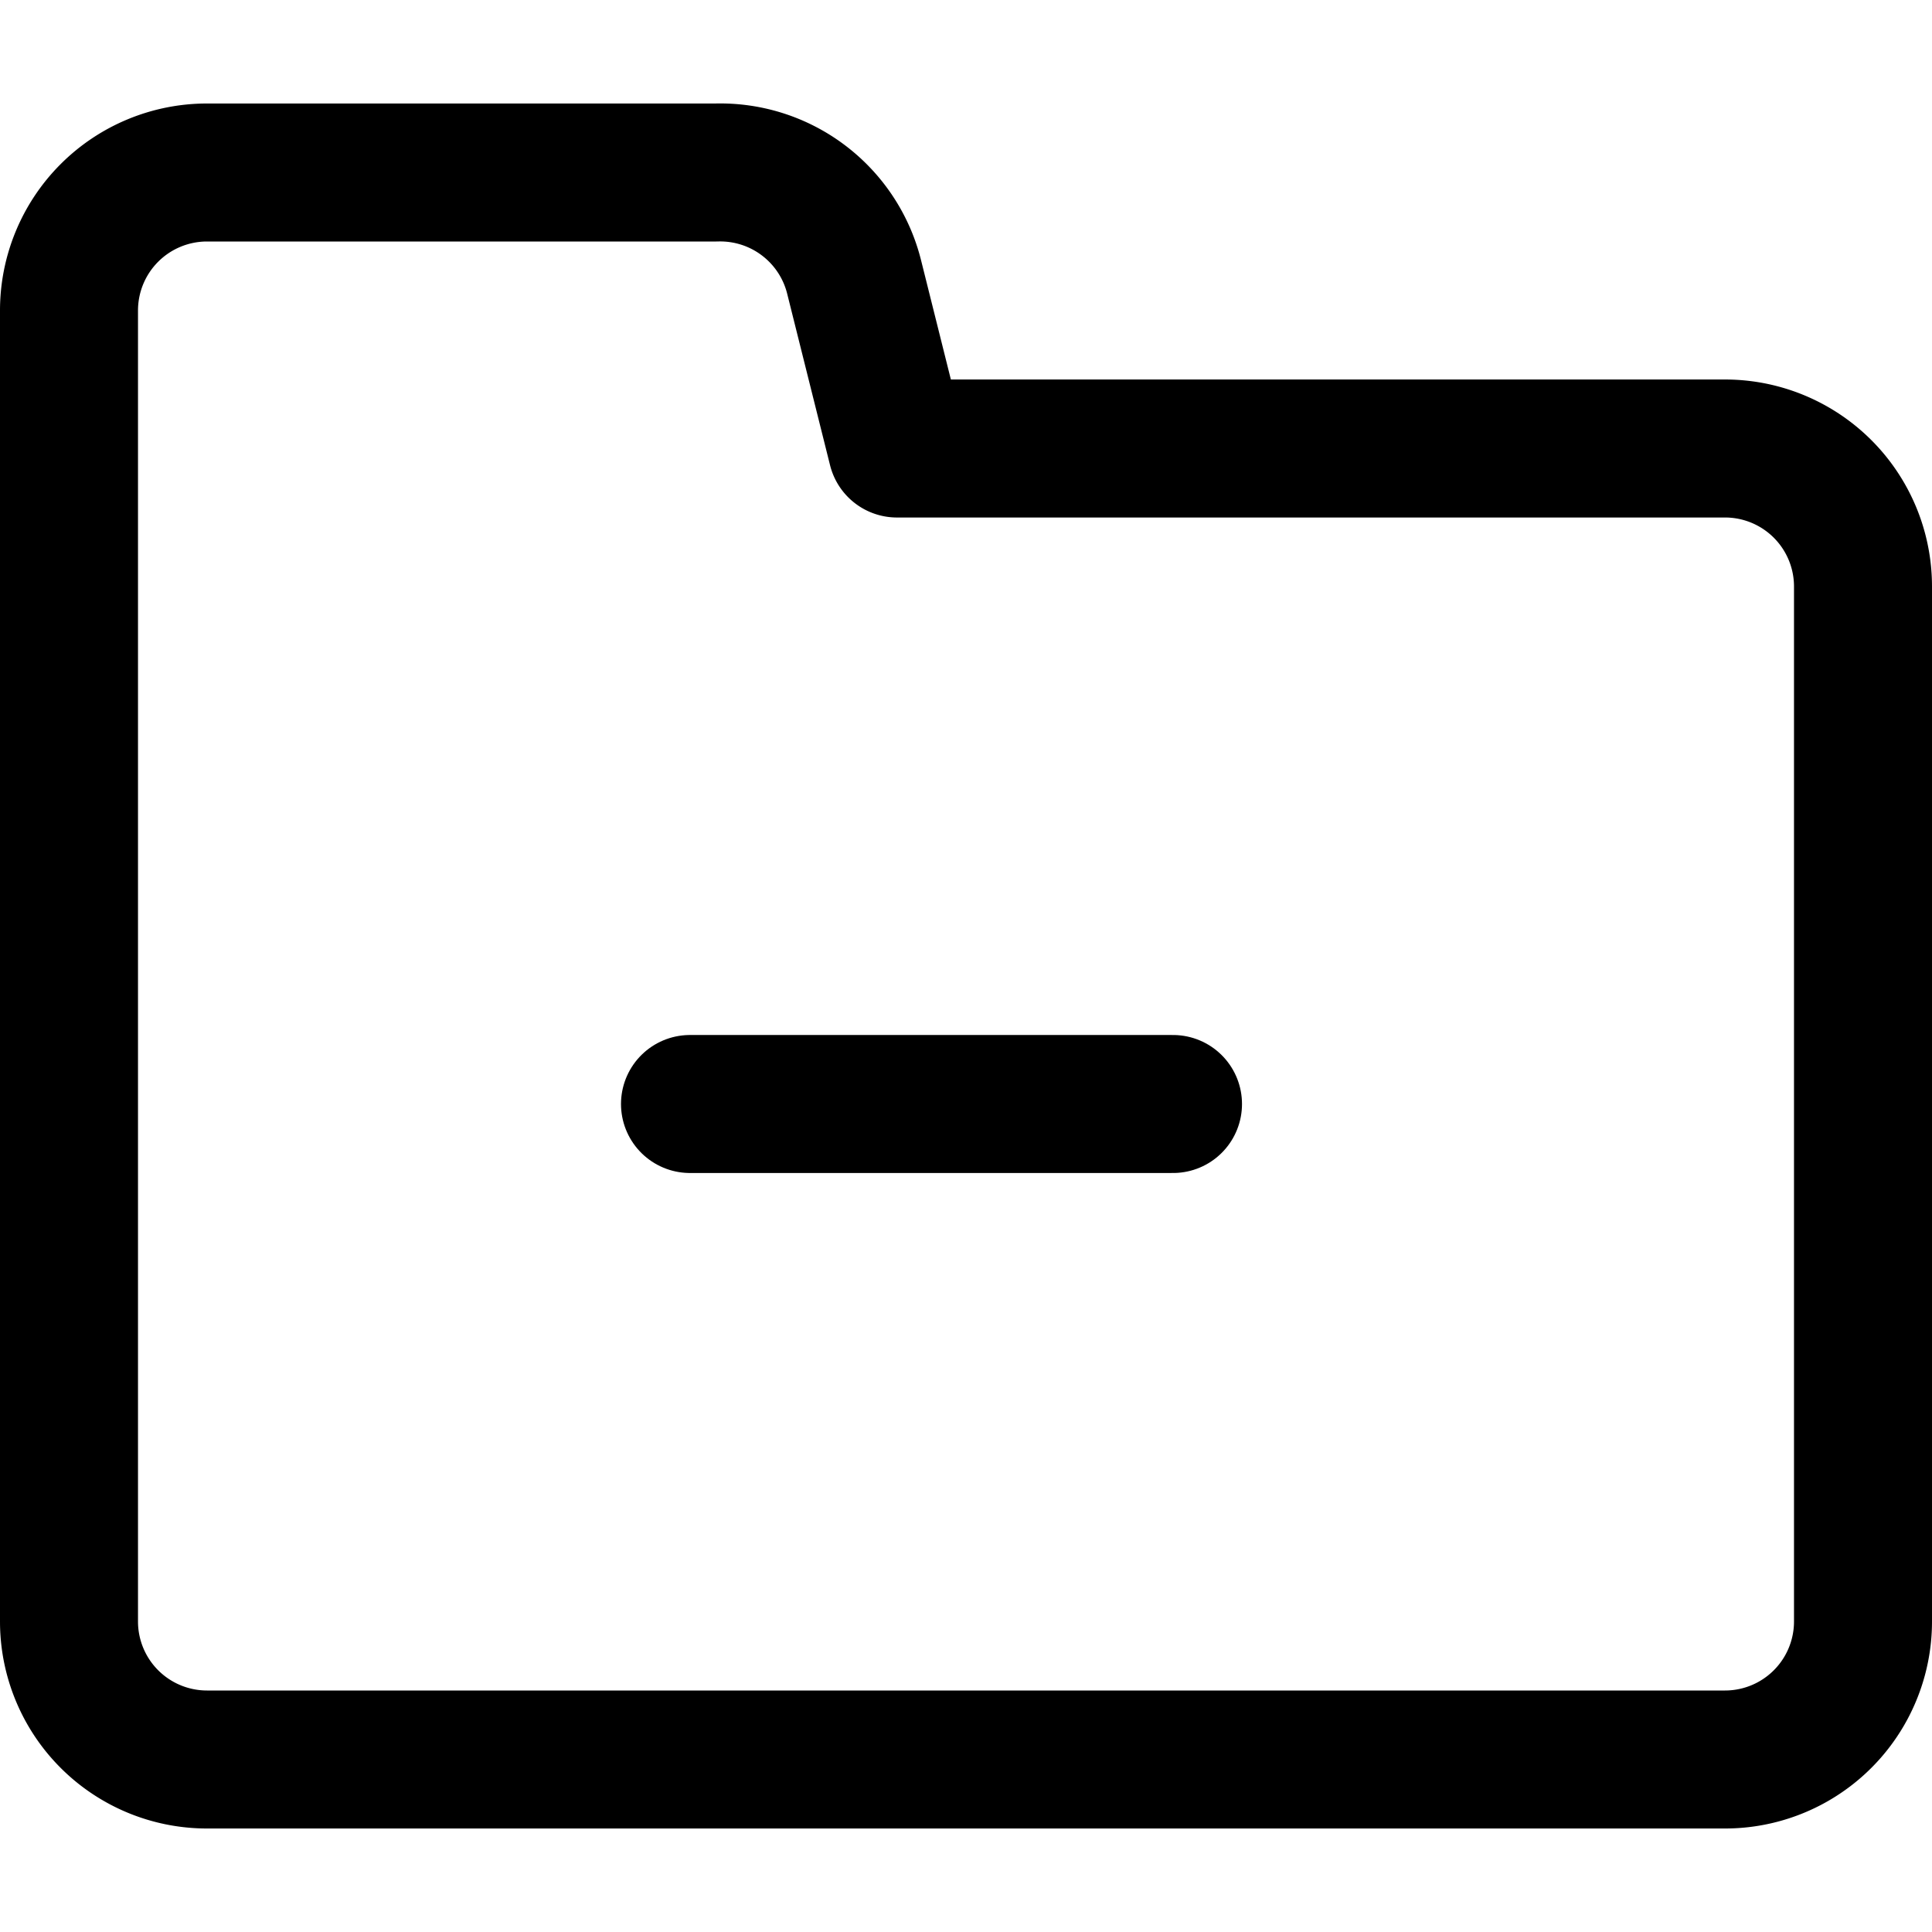
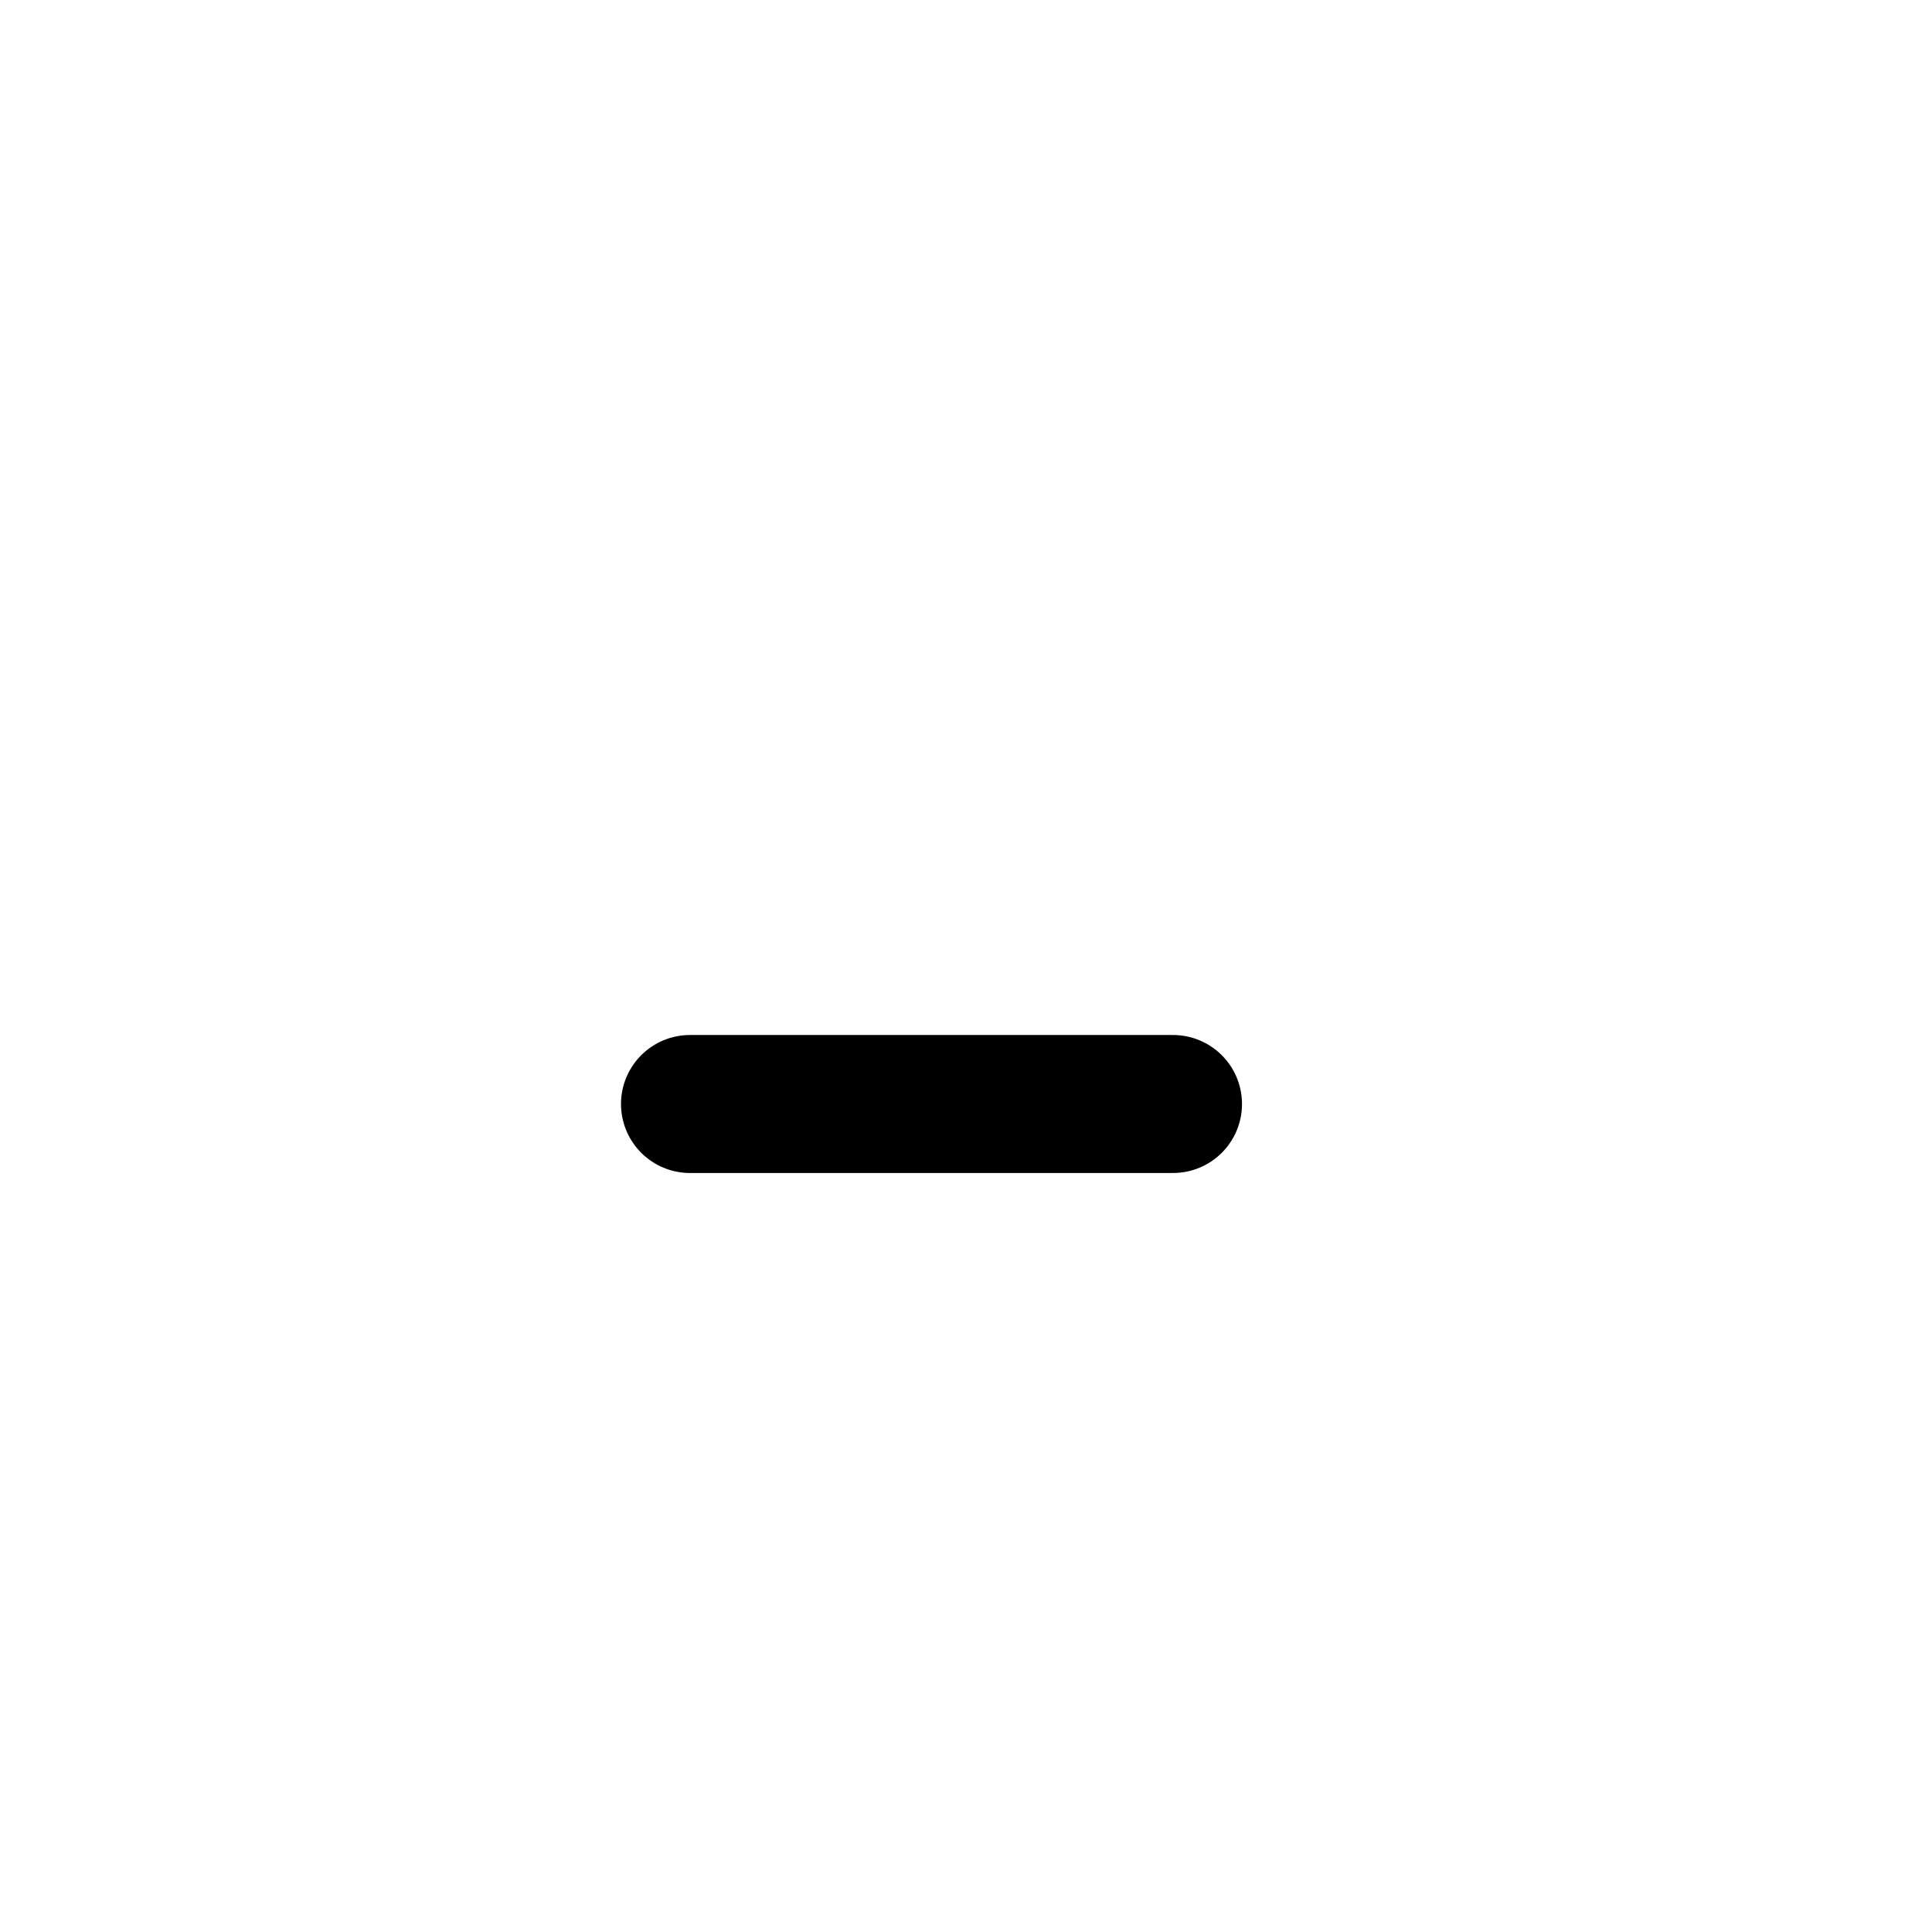
<svg xmlns="http://www.w3.org/2000/svg" viewBox="0 0 14 14">
  <g transform="matrix(1,0,0,1,0,0)">
    <g>
-       <path d="M.5,11.75V2.25a1,1,0,0,1,1-1H5.19a1,1,0,0,1,1,.76l.31,1.24h6a1,1,0,0,1,1,1v7.5a1,1,0,0,1-1,1H1.5A1,1,0,0,1,.5,11.75Z" style="fill: none;stroke: #000000;stroke-linecap: round;stroke-linejoin: round" />
      <line x1="5" y1="8" x2="8.5" y2="8" style="fill: none;stroke: #000000;stroke-linecap: round;stroke-linejoin: round" />
    </g>
  </g>
</svg>